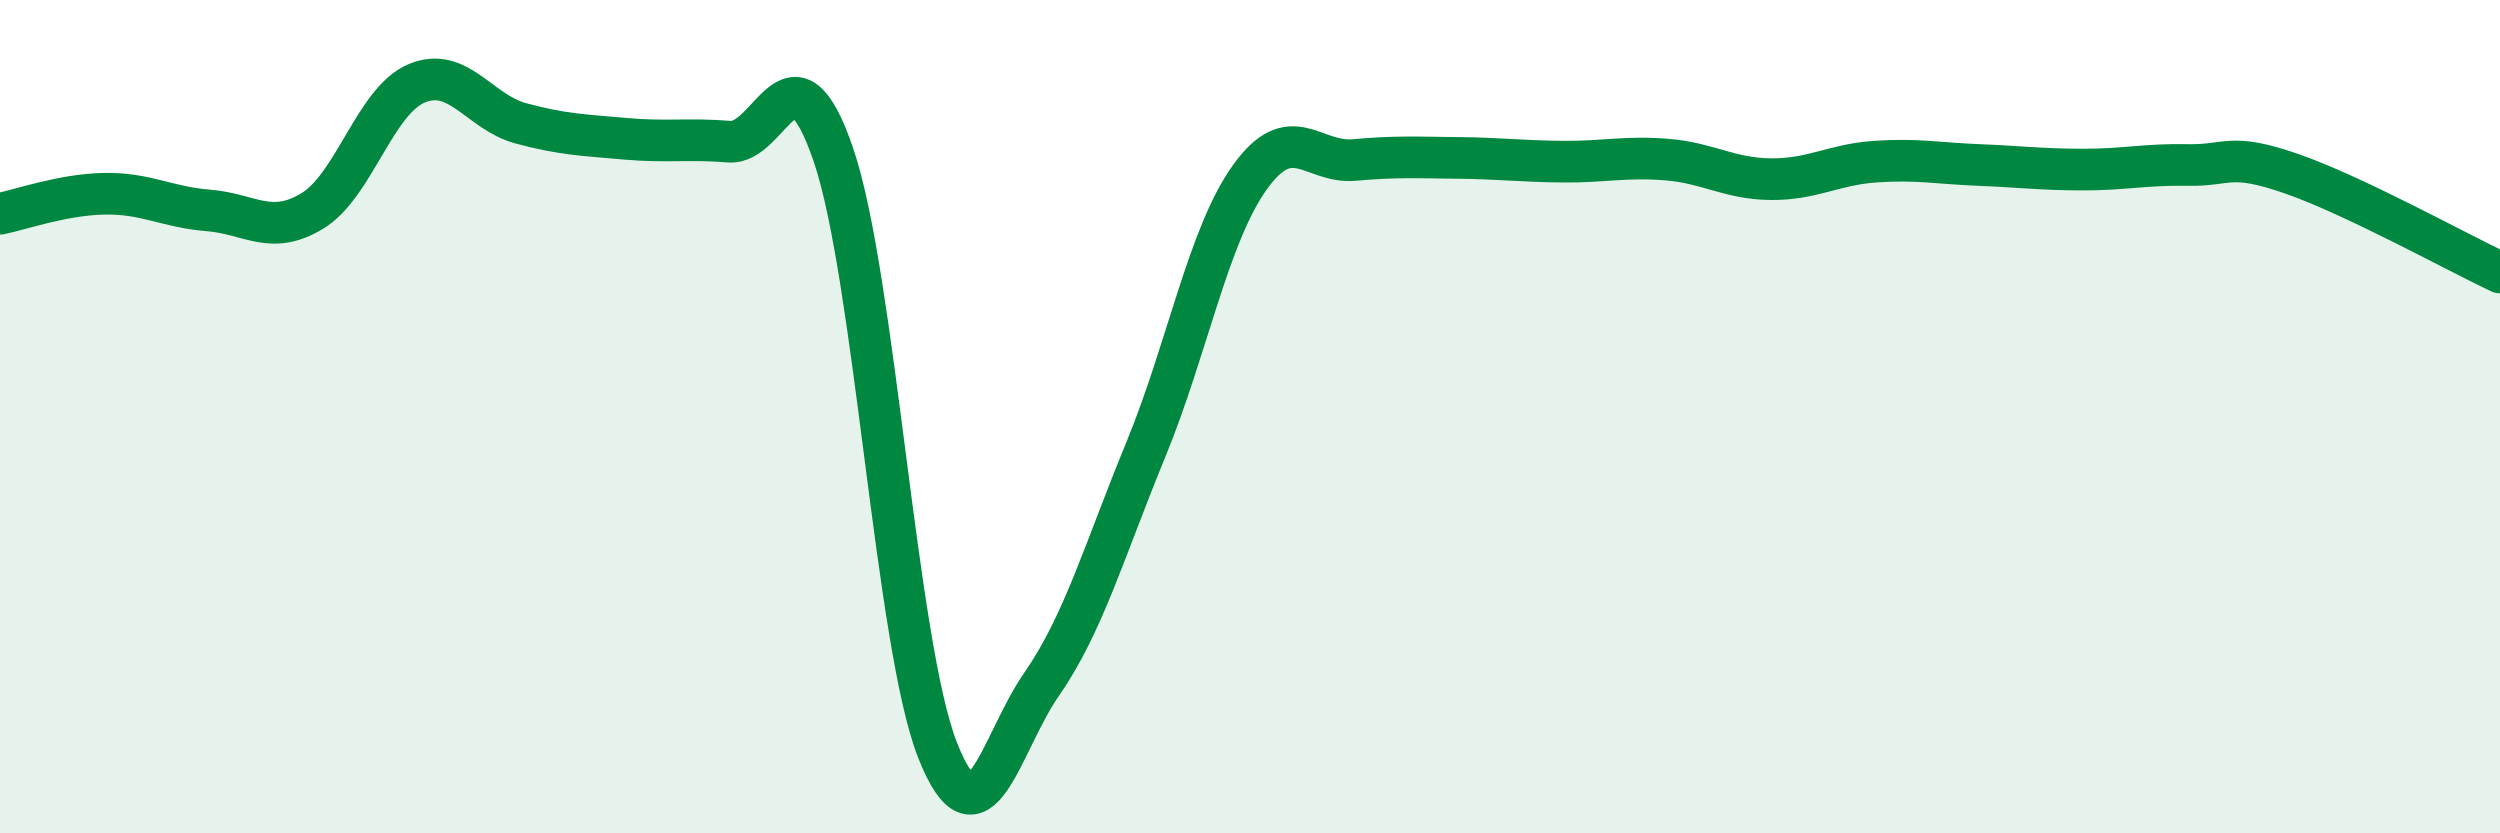
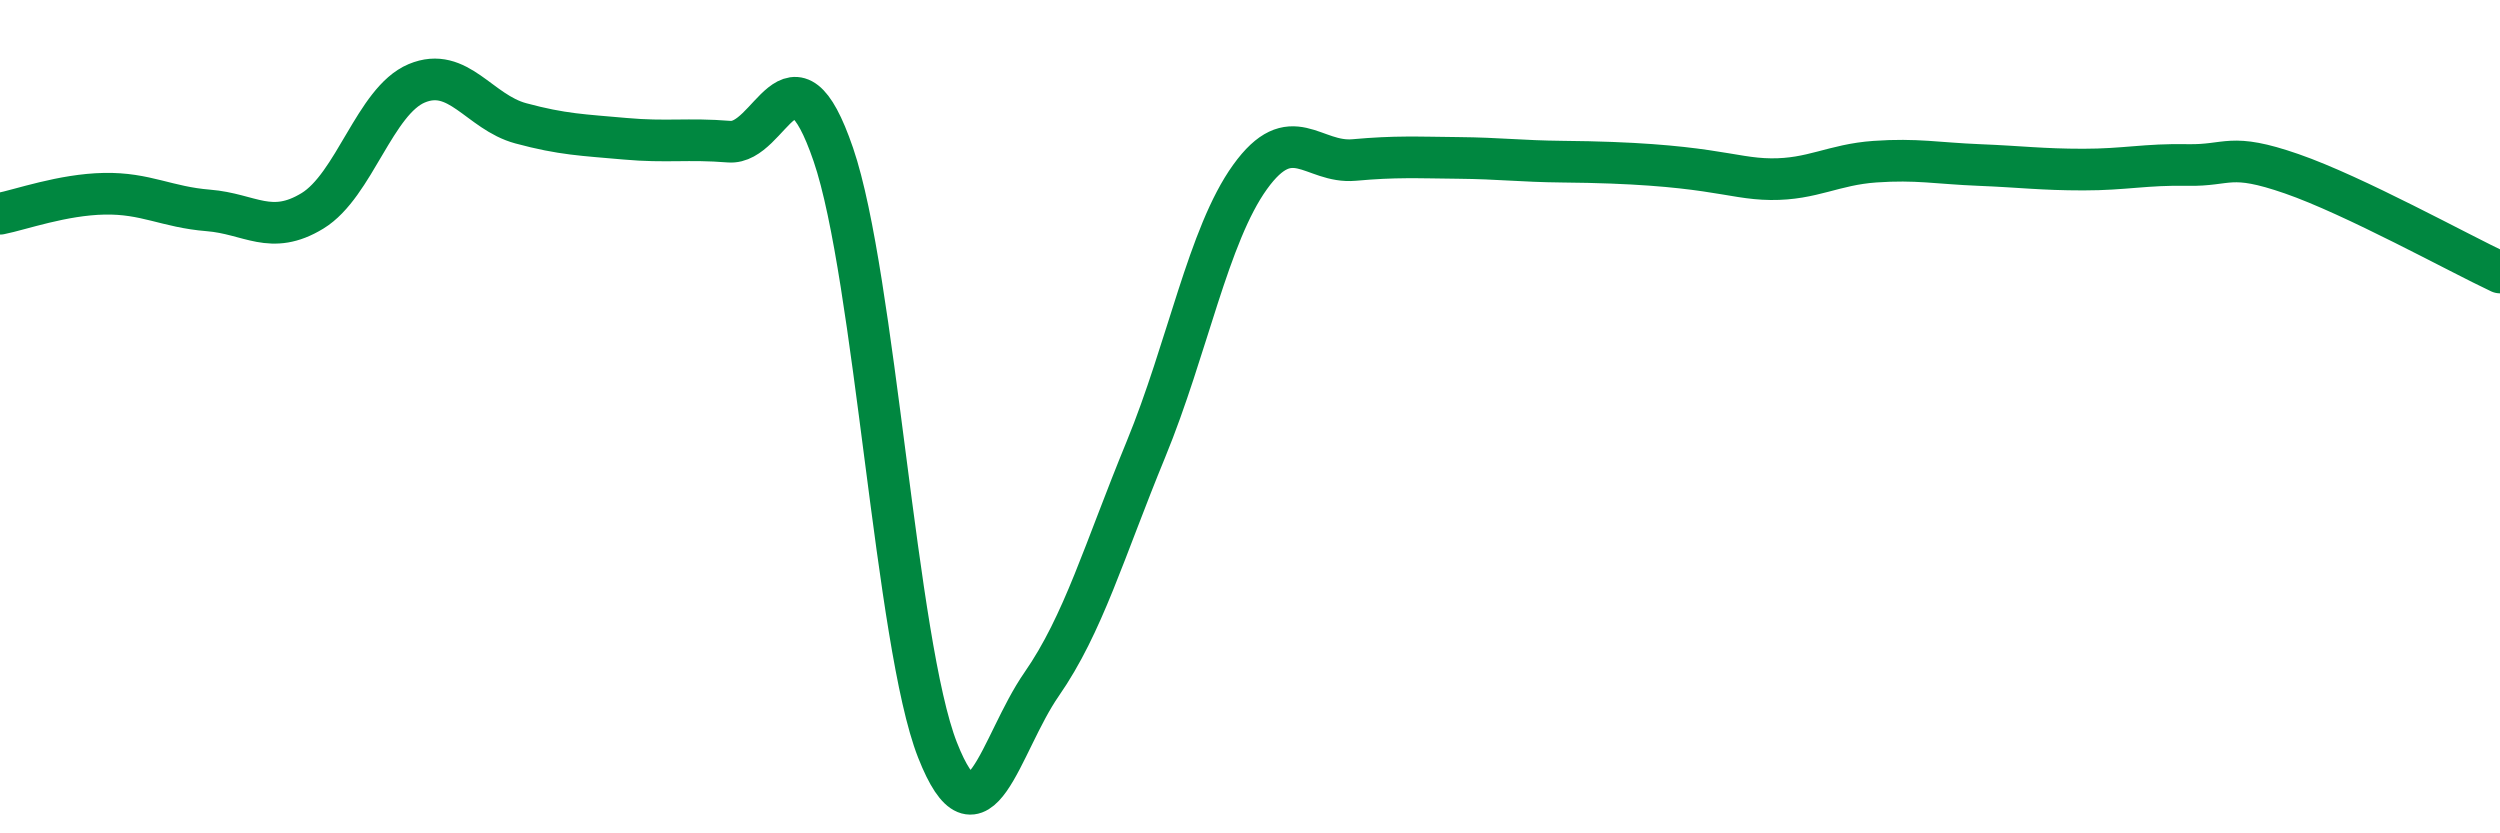
<svg xmlns="http://www.w3.org/2000/svg" width="60" height="20" viewBox="0 0 60 20">
-   <path d="M 0,5.13 C 0.5,5.03 1.5,4.67 2.5,4.65 C 3.5,4.63 4,4.97 5,5.05 C 6,5.13 6.5,5.67 7.5,5.06 C 8.5,4.45 9,2.42 10,2 C 11,1.58 11.5,2.69 12.5,2.96 C 13.5,3.23 14,3.24 15,3.33 C 16,3.42 16.5,3.32 17.5,3.4 C 18.5,3.48 19,0.79 20,3.71 C 21,6.63 21.5,15.46 22.5,18 C 23.5,20.54 24,17.86 25,16.42 C 26,14.98 26.5,13.22 27.5,10.79 C 28.5,8.36 29,5.64 30,4.25 C 31,2.86 31.5,3.93 32.5,3.84 C 33.5,3.75 34,3.78 35,3.79 C 36,3.8 36.5,3.87 37.5,3.88 C 38.5,3.89 39,3.75 40,3.83 C 41,3.91 41.5,4.29 42.5,4.3 C 43.5,4.31 44,3.95 45,3.88 C 46,3.81 46.5,3.92 47.5,3.96 C 48.5,4 49,4.07 50,4.07 C 51,4.07 51.5,3.94 52.5,3.96 C 53.5,3.98 53.5,3.65 55,4.17 C 56.5,4.69 59,6.07 60,6.54L60 20L0 20Z" fill="#008740" opacity="0.1" stroke-linecap="round" stroke-linejoin="round" />
-   <path d="M 0,5.13 C 0.5,5.03 1.5,4.67 2.5,4.65 C 3.5,4.63 4,4.97 5,5.05 C 6,5.13 6.5,5.67 7.5,5.06 C 8.5,4.45 9,2.42 10,2 C 11,1.58 11.5,2.69 12.5,2.96 C 13.5,3.23 14,3.24 15,3.33 C 16,3.42 16.5,3.32 17.5,3.4 C 18.5,3.48 19,0.79 20,3.71 C 21,6.63 21.5,15.46 22.5,18 C 23.5,20.54 24,17.86 25,16.42 C 26,14.98 26.5,13.22 27.5,10.79 C 28.5,8.36 29,5.64 30,4.25 C 31,2.86 31.5,3.93 32.5,3.84 C 33.5,3.75 34,3.78 35,3.79 C 36,3.8 36.5,3.87 37.5,3.88 C 38.5,3.89 39,3.75 40,3.83 C 41,3.91 41.5,4.29 42.5,4.3 C 43.5,4.31 44,3.95 45,3.88 C 46,3.81 46.5,3.92 47.5,3.96 C 48.5,4 49,4.07 50,4.07 C 51,4.07 51.5,3.94 52.5,3.96 C 53.5,3.98 53.5,3.65 55,4.17 C 56.5,4.69 59,6.07 60,6.54" stroke="#008740" stroke-width="1" fill="none" stroke-linecap="round" stroke-linejoin="round" />
+   <path d="M 0,5.13 C 0.5,5.03 1.5,4.67 2.5,4.65 C 3.5,4.63 4,4.97 5,5.05 C 6,5.13 6.5,5.67 7.5,5.06 C 8.5,4.45 9,2.42 10,2 C 11,1.58 11.5,2.69 12.5,2.96 C 13.5,3.23 14,3.24 15,3.33 C 16,3.42 16.5,3.32 17.5,3.4 C 18.5,3.48 19,0.79 20,3.71 C 21,6.63 21.5,15.46 22.5,18 C 23.5,20.54 24,17.86 25,16.42 C 26,14.98 26.5,13.22 27.5,10.79 C 28.5,8.36 29,5.64 30,4.25 C 31,2.86 31.5,3.93 32.5,3.84 C 33.5,3.75 34,3.78 35,3.79 C 36,3.8 36.5,3.87 37.5,3.88 C 41,3.91 41.5,4.29 42.5,4.3 C 43.5,4.31 44,3.95 45,3.88 C 46,3.81 46.5,3.92 47.5,3.96 C 48.5,4 49,4.07 50,4.07 C 51,4.07 51.5,3.94 52.5,3.96 C 53.5,3.98 53.5,3.65 55,4.17 C 56.5,4.69 59,6.07 60,6.54" stroke="#008740" stroke-width="1" fill="none" stroke-linecap="round" stroke-linejoin="round" />
</svg>